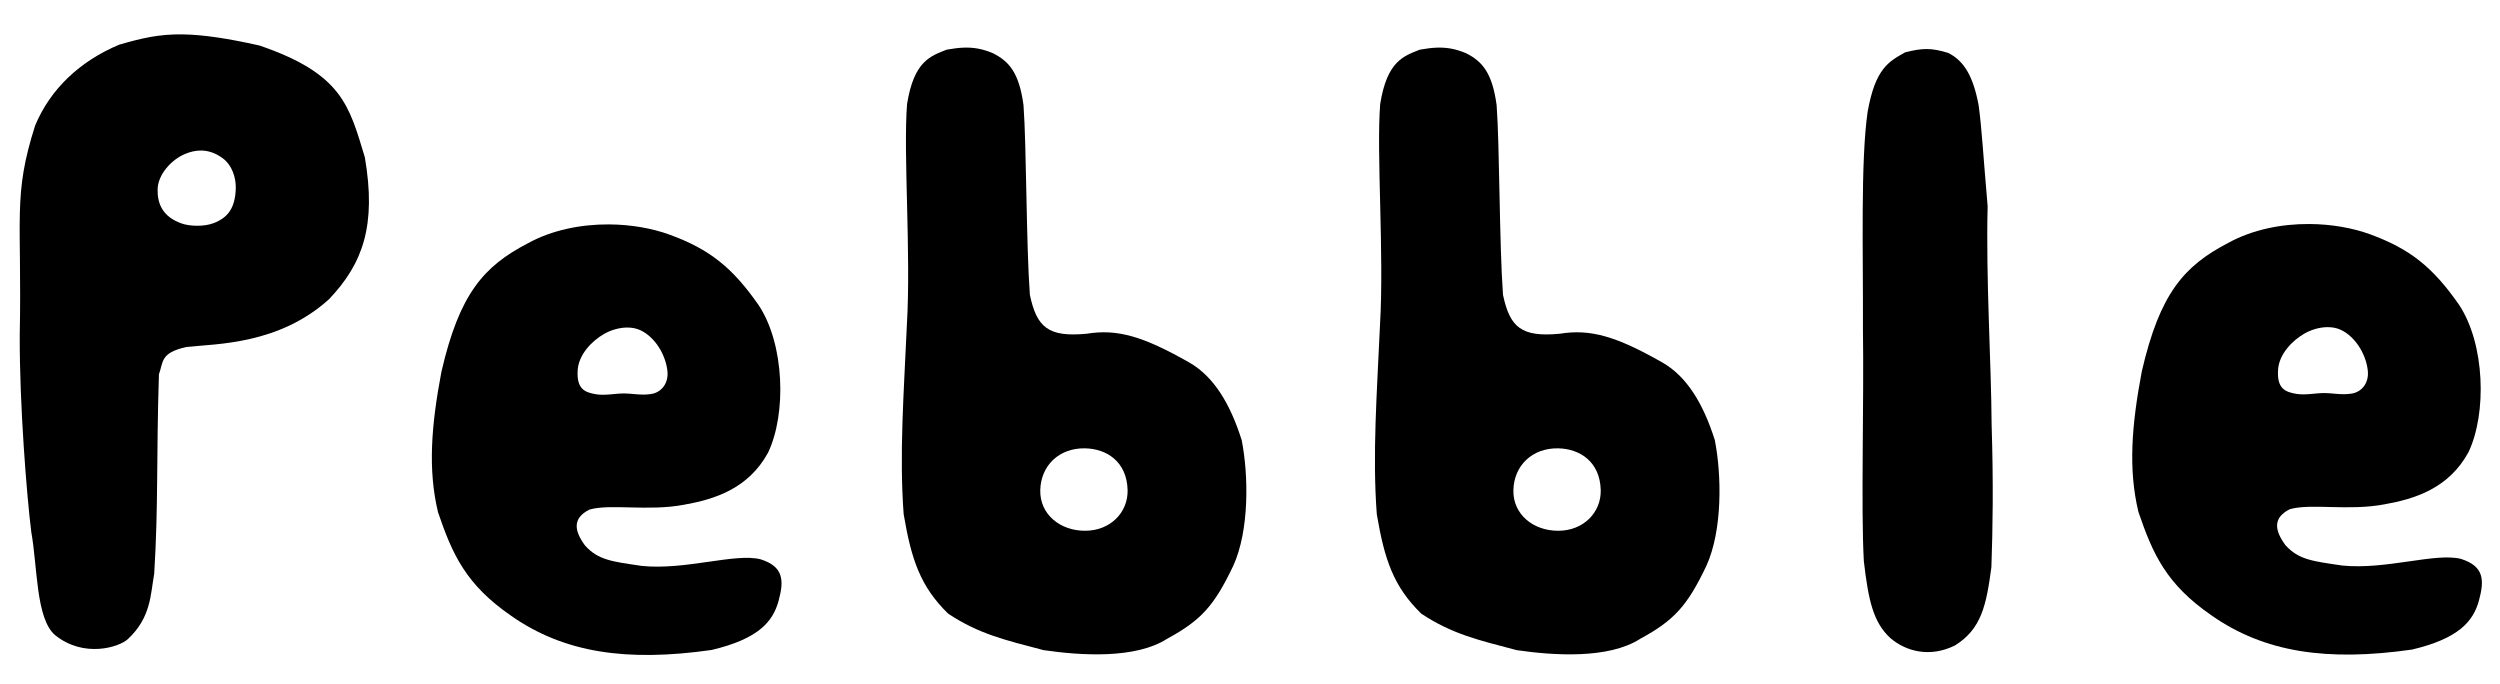
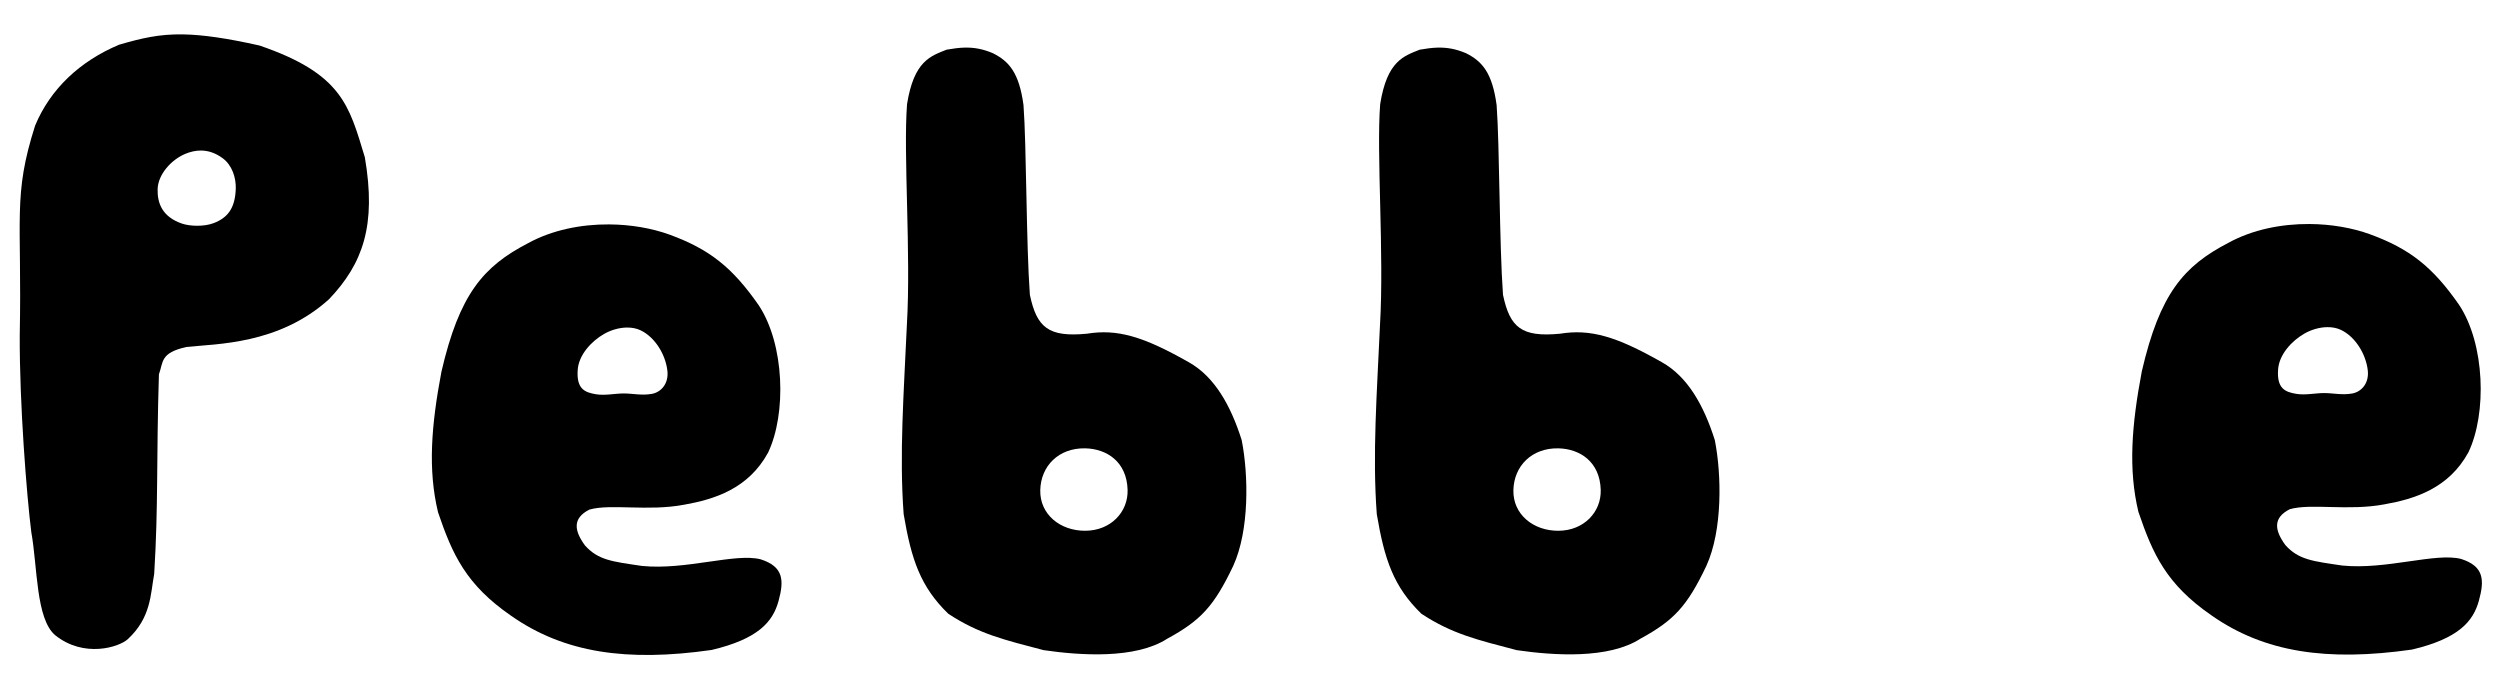
<svg xmlns="http://www.w3.org/2000/svg" xmlns:ns1="http://www.inkscape.org/namespaces/inkscape" xmlns:ns2="http://sodipodi.sourceforge.net/DTD/sodipodi-0.dtd" width="1024" height="280" viewBox="0 0 270.933 74.083" version="1.1" id="svg8" ns1:version="1.0.1 (0767f8302a, 2020-10-17)" ns2:docname="title.svg">
  <defs id="defs2" />
  <ns2:namedview id="base" pagecolor="#ffffff" bordercolor="#666666" borderopacity="1.0" ns1:pageopacity="0.0" ns1:pageshadow="2" ns1:zoom="1.1804551" ns1:cx="518.77192" ns1:cy="268.76342" ns1:document-units="mm" ns1:current-layer="layer1" ns1:document-rotation="0" showgrid="false" units="px" ns1:window-width="1848" ns1:window-height="1016" ns1:window-x="72" ns1:window-y="27" ns1:window-maximized="1" />
  <g ns1:label="Layer 1" ns1:groupmode="layer" id="layer1">
    <path id="path865" style="opacity:1;fill:#000000;fill-opacity:1;stroke:none;stroke-width:0.309px;stroke-linecap:butt;stroke-linejoin:miter;stroke-opacity:1" d="m 19.88,3.728 c -2.67,-0.049 -4.563,0.422 -6.962,1.114 C 8.676,6.618 5.462,9.633 3.809,13.603 1.363,21.243 2.393,23.622 2.139,36.357 2.108,43.797 2.894,53.719 3.392,57.669 c 0.679,3.766 0.486,9.363 2.574,11.159 3.133,2.523 6.931,1.302 7.868,0.454 2.557,-2.36 2.469,-4.882 2.877,-7.089 0.46,-7.451 0.223,-12.339 0.512,-21.623 0.494,-1.351 0.119,-2.321 2.969,-2.965 3.292,-0.357 10.022,-0.254 15.472,-5.184 3.671,-3.86 5.143,-8.004 3.874,-15.382 C 37.831,11.422 37.079,8 28.126,4.933 24.505,4.121 21.957,3.767 19.88,3.728 Z m 1.906,12.586 c 0.765,0.005 1.557,0.248 2.357,0.841 1.001,0.742 1.443,2.089 1.408,3.278 -0.064,2.147 -0.89,3.164 -2.375,3.74 -1.075,0.417 -2.615,0.349 -3.46,0.057 -2.124,-0.735 -2.667,-2.193 -2.635,-3.71 0.034,-1.619 1.486,-3.211 2.979,-3.838 0.553,-0.232 1.131,-0.373 1.726,-0.369 z" />
    <path id="path840" style="opacity:1;fill:#000000;fill-opacity:1;stroke:none;stroke-width:0.309px;stroke-linecap:butt;stroke-linejoin:miter;stroke-opacity:1" d="m 66.019,24.319 c -3.028,-0.02 -6.177,0.597 -8.808,2.044 -4.824,2.51 -7.422,5.492 -9.373,13.927 -1.101,5.822 -1.481,10.606 -0.365,15.233 1.56,4.578 3.019,7.825 7.905,11.202 5.745,4.031 12.541,5.026 21.743,3.714 5.038,-1.195 6.628,-3.041 7.248,-5.294 0.621,-2.253 0.553,-3.738 -1.939,-4.531 -2.751,-0.705 -8.121,1.197 -12.864,0.718 -3.2,-0.473 -4.736,-0.617 -6.172,-2.222 -1.165,-1.593 -1.379,-2.944 0.481,-3.883 2.303,-0.661 6.35,0.213 10.257,-0.528 3.301,-0.585 6.966,-1.728 9.105,-5.642 2.01,-4.213 1.798,-11.75 -1.022,-15.988 -2.856,-4.106 -5.348,-6.066 -9.651,-7.64 -1.908,-0.693 -4.19,-1.093 -6.545,-1.109 z m 1.933,11.177 c 0.515,-0.004 1.018,0.085 1.464,0.297 1.583,0.751 2.709,2.637 2.911,4.377 0.164,1.422 -0.699,2.344 -1.695,2.518 -1.116,0.195 -2.055,-0.05 -3.04,-0.048 -0.984,0.002 -2.014,0.25 -3.008,0.086 -1.219,-0.202 -2.128,-0.576 -1.974,-2.662 0.119,-1.608 1.476,-3.091 2.879,-3.886 0.715,-0.405 1.606,-0.675 2.464,-0.682 z" />
    <path id="path842" style="opacity:1;fill:#000000;fill-opacity:1;stroke:none;stroke-width:0.309px;stroke-linecap:butt;stroke-linejoin:miter;stroke-opacity:1" d="m 104.523,5.159 c -0.606,0.017 -1.234,0.101 -1.934,0.223 h -6.2e-4 c -1.71,0.69 -3.539,1.192 -4.288,5.9 -0.422,5.356 0.441,16.181 -0.02,23.935 -0.33,7.388 -0.833,14.072 -0.347,20.511 0.833,4.919 1.814,7.847 4.825,10.778 3.321,2.2 6.138,2.85 10.339,3.952 3.987,0.579 9.951,0.989 13.403,-1.24 3.629,-1.978 5.068,-3.518 7.154,-7.903 1.757,-3.862 1.655,-9.848 0.911,-13.622 -1.206,-3.81 -2.967,-6.881 -5.721,-8.43 -4.964,-2.819 -7.755,-3.634 -11.077,-3.096 -4.129,0.388 -5.406,-0.654 -6.157,-4.216 -0.403,-5.472 -0.362,-16.145 -0.691,-20.564 -0.48,-3.528 -1.574,-4.741 -3.309,-5.618 -1.127,-0.478 -2.077,-0.636 -3.087,-0.608 z m 13.07,43.428 c 2.336,0.043 4.52,1.437 4.609,4.499 0.07,2.409 -1.831,4.424 -4.59,4.434 -2.73,0.01 -4.932,-1.786 -4.875,-4.397 0.058,-2.638 2.013,-4.589 4.856,-4.536 z" />
-     <path style="opacity:1;fill:#000000;fill-opacity:1;stroke:none;stroke-width:0.309px;stroke-linecap:butt;stroke-linejoin:miter;stroke-opacity:1" d="m 202.402,12.109 c -0.778,5.365 -0.476,15.347 -0.51,23.453 0.124,8.181 -0.222,19.58 0.098,25.251 0.493,4.221 1.003,6.628 2.89,8.352 1.668,1.416 4.24,2.137 6.976,0.79 2.89,-1.788 3.407,-4.378 3.957,-8.481 0.149,-4.216 0.228,-9.071 0.025,-15.451 -0.034,-6.517 -0.631,-15.877 -0.431,-23.676 -0.507,-5.824 -0.613,-8.184 -0.971,-10.913 -0.578,-3.106 -1.552,-4.838 -3.316,-5.703 -1.783,-0.542 -2.735,-0.549 -4.661,-0.054 -1.768,0.998 -3.216,1.727 -4.057,6.431 z" id="path844" ns2:nodetypes="cccccccccccc" />
    <path id="path842-3" style="opacity:1;fill:#000000;fill-opacity:1;stroke:none;stroke-width:0.309px;stroke-linecap:butt;stroke-linejoin:miter;stroke-opacity:1" d="m 155.797,5.16 c -0.606,0.017 -1.234,0.101 -1.934,0.223 h -6.2e-4 c -1.71,0.69 -3.539,1.192 -4.288,5.9 -0.422,5.356 0.441,16.181 -0.02,23.935 -0.33,7.388 -0.833,14.072 -0.347,20.511 0.833,4.919 1.814,7.847 4.825,10.778 3.321,2.2 6.138,2.85 10.339,3.952 3.987,0.579 9.951,0.989 13.403,-1.24 3.629,-1.978 5.068,-3.518 7.154,-7.903 1.757,-3.862 1.655,-9.848 0.911,-13.622 -1.206,-3.81 -2.967,-6.881 -5.721,-8.43 -4.964,-2.819 -7.755,-3.634 -11.077,-3.096 -4.129,0.388 -5.406,-0.654 -6.157,-4.216 -0.403,-5.472 -0.362,-16.145 -0.691,-20.564 -0.48,-3.528 -1.574,-4.741 -3.309,-5.618 -1.127,-0.478 -2.077,-0.636 -3.087,-0.608 z m 13.07,43.428 c 2.336,0.043 4.52,1.437 4.609,4.499 0.07,2.409 -1.831,4.424 -4.59,4.434 -2.73,0.01 -4.932,-1.786 -4.875,-4.397 0.058,-2.638 2.013,-4.589 4.856,-4.536 z" />
    <path id="path840-6" style="opacity:1;fill:#000000;fill-opacity:1;stroke:none;stroke-width:0.309px;stroke-linecap:butt;stroke-linejoin:miter;stroke-opacity:1" d="m 250.295,24.277 c -3.028,-0.02 -6.177,0.597 -8.808,2.044 -4.824,2.51 -7.422,5.492 -9.373,13.927 -1.101,5.822 -1.481,10.606 -0.365,15.233 1.56,4.578 3.019,7.825 7.905,11.202 5.745,4.031 12.541,5.026 21.743,3.714 5.038,-1.195 6.628,-3.041 7.248,-5.294 0.621,-2.253 0.553,-3.738 -1.939,-4.531 -2.751,-0.705 -8.121,1.197 -12.864,0.718 -3.2,-0.473 -4.736,-0.617 -6.172,-2.222 -1.165,-1.593 -1.378,-2.944 0.481,-3.883 2.303,-0.661 6.35,0.213 10.257,-0.528 3.301,-0.585 6.966,-1.728 9.105,-5.642 2.01,-4.213 1.798,-11.75 -1.022,-15.988 -2.856,-4.106 -5.348,-6.066 -9.651,-7.64 -1.908,-0.693 -4.19,-1.093 -6.545,-1.109 z m 1.933,11.177 c 0.515,-0.004 1.018,0.085 1.464,0.297 1.583,0.751 2.709,2.637 2.911,4.377 0.164,1.422 -0.699,2.344 -1.695,2.518 -1.116,0.195 -2.055,-0.05 -3.04,-0.048 -0.984,0.002 -2.014,0.25 -3.008,0.086 -1.219,-0.202 -2.128,-0.576 -1.974,-2.662 0.119,-1.608 1.476,-3.091 2.879,-3.886 0.715,-0.405 1.606,-0.675 2.464,-0.682 z" />
  </g>
</svg>